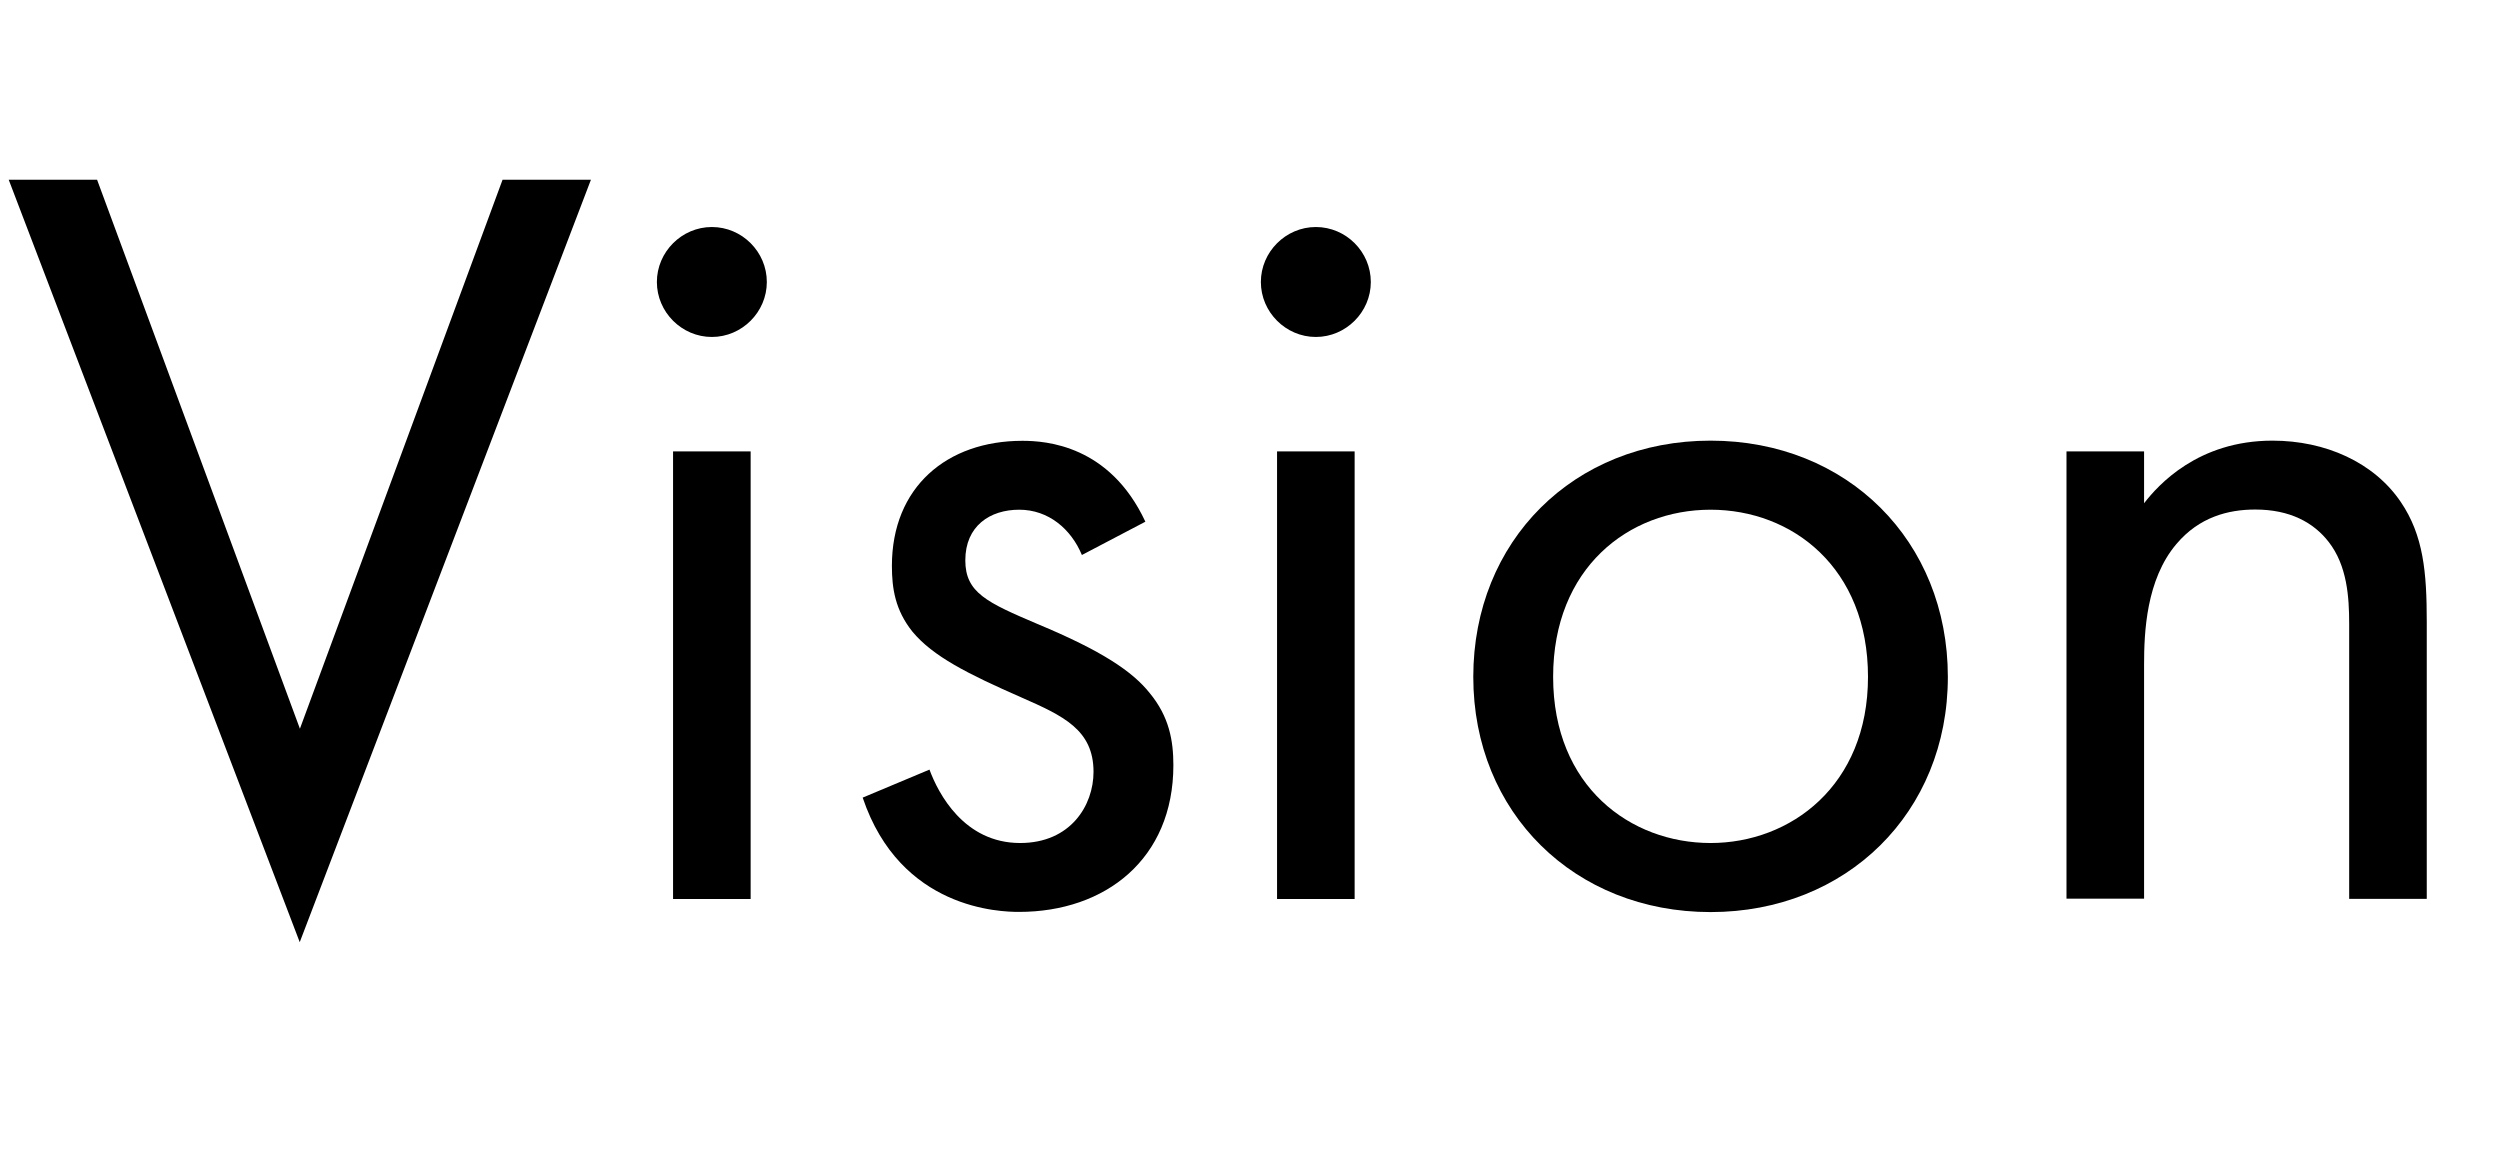
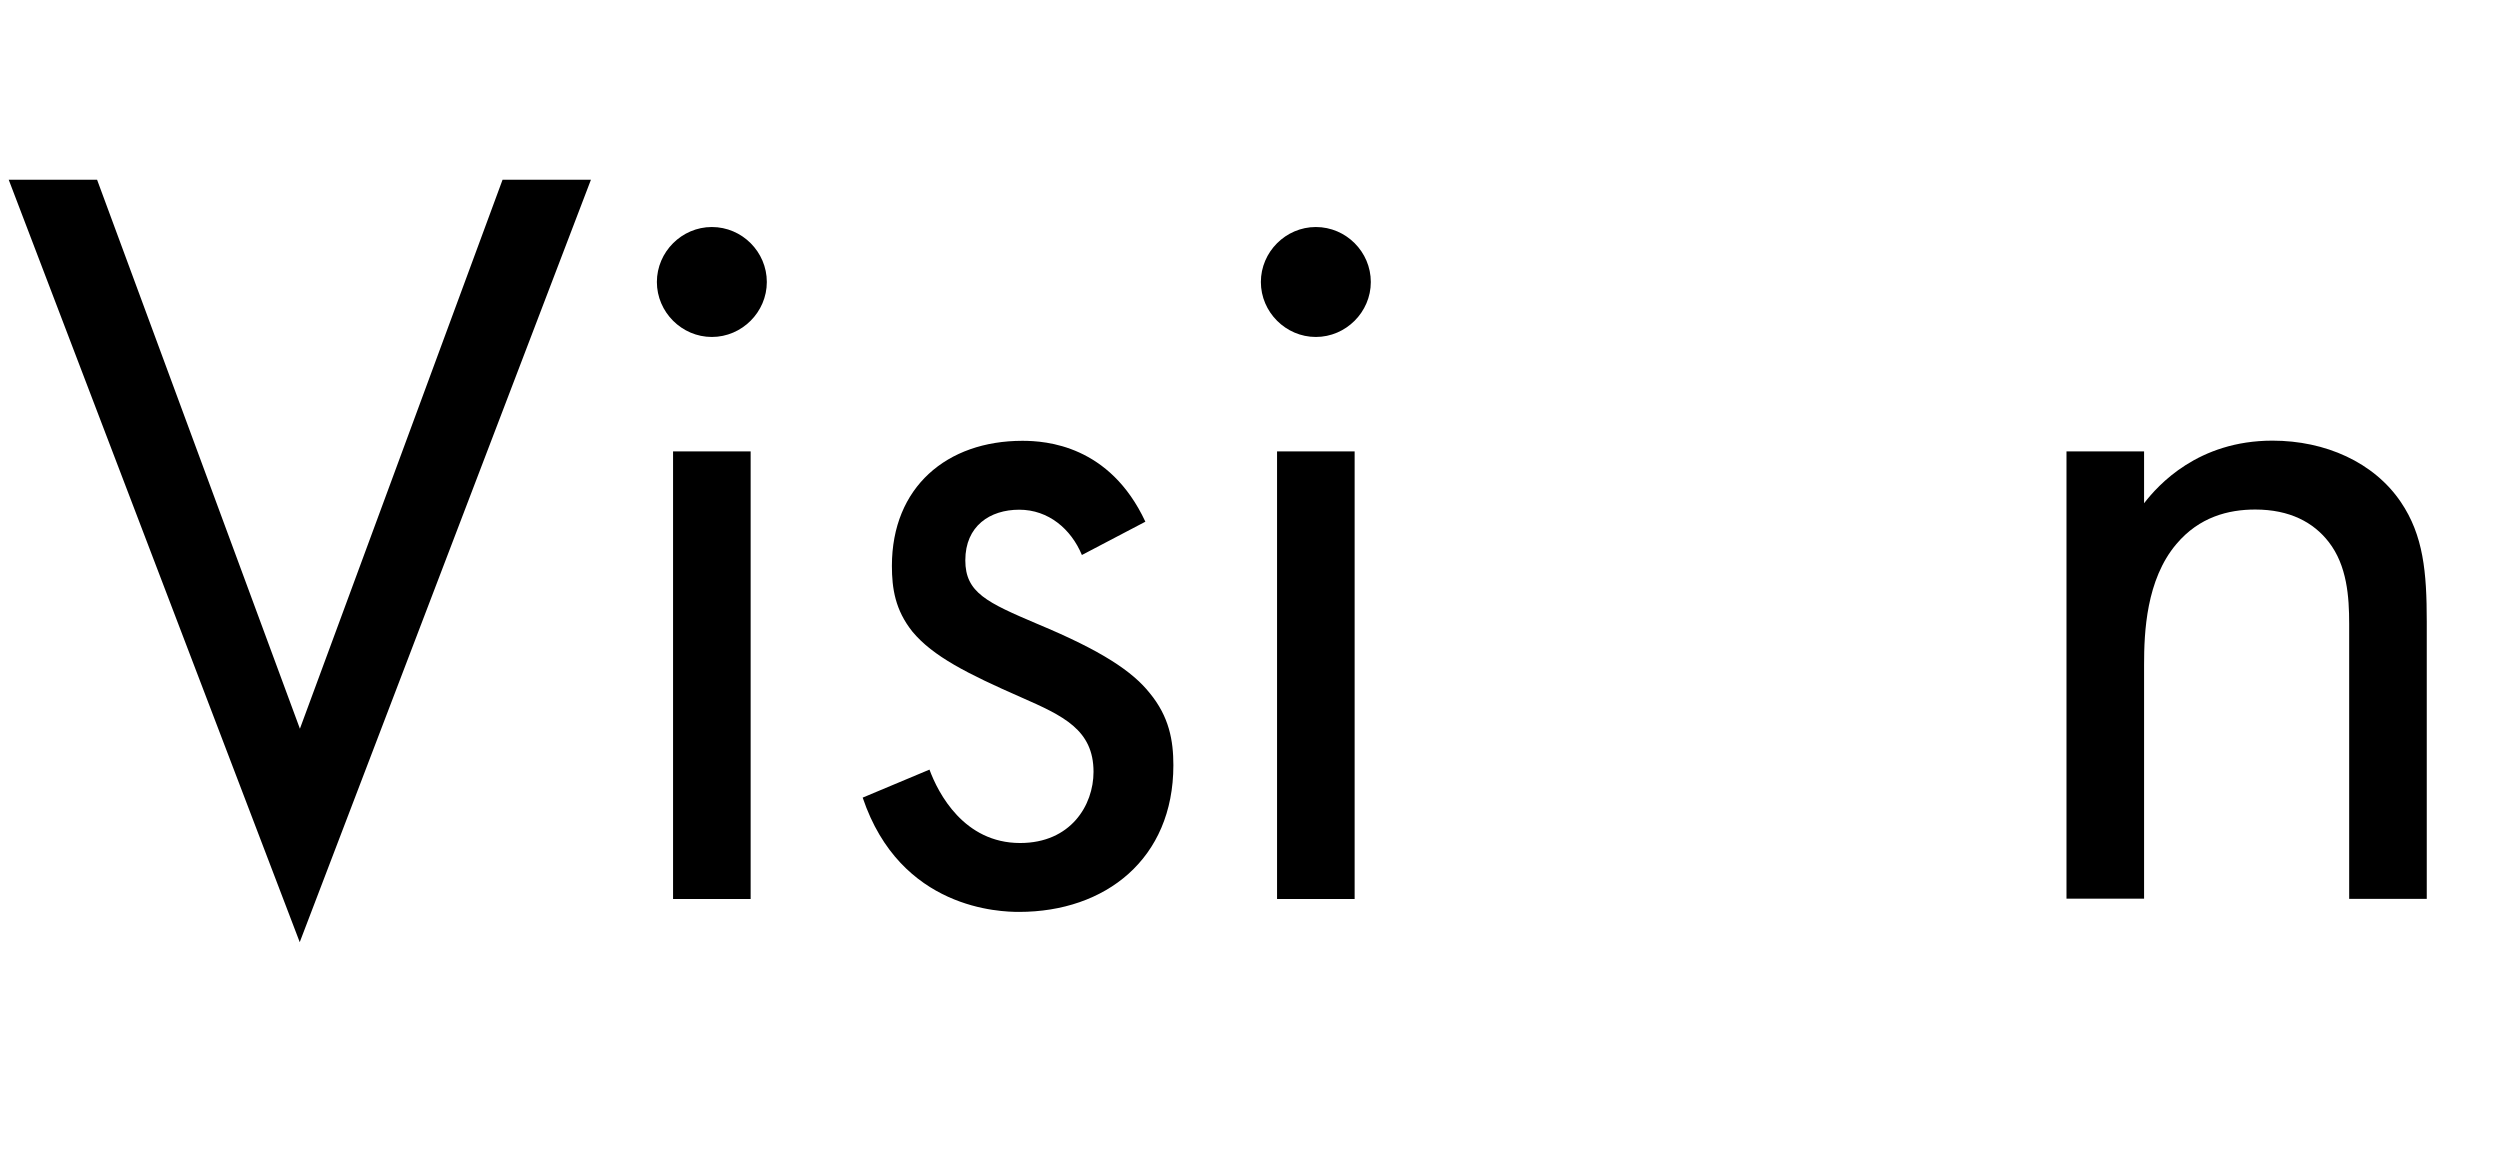
<svg xmlns="http://www.w3.org/2000/svg" id="_レイヤー_2" data-name="レイヤー 2" viewBox="0 0 143.71 67.18">
  <g id="main">
    <g>
      <path d="M5.58,10.33l11.66,31.56L28.89,10.33h5.08L17.23,54.16,.5,10.33H5.58Z" />
-       <path d="M40.92,13.05c1.74,0,3.16,1.43,3.16,3.16s-1.43,3.16-3.16,3.16-3.16-1.43-3.16-3.16,1.43-3.16,3.16-3.16Zm2.23,12.9v25.73h-4.46V25.95h4.46Z" />
+       <path d="M40.92,13.05c1.74,0,3.16,1.43,3.16,3.16s-1.43,3.16-3.16,3.16-3.16-1.43-3.16-3.16,1.43-3.16,3.16-3.16Zm2.23,12.9v25.73h-4.46V25.95h4.46" />
      <path d="M62.19,31.9c-.62-1.49-1.92-2.6-3.6-2.6s-3.1,.93-3.1,2.91c0,1.86,1.24,2.42,4.15,3.66,3.72,1.55,5.46,2.73,6.45,3.97,1.12,1.36,1.36,2.73,1.36,4.15,0,5.39-3.91,8.43-8.87,8.43-1.05,0-6.82-.12-8.99-6.57l3.84-1.61c.5,1.36,1.98,4.22,5.21,4.22,2.91,0,4.22-2.17,4.22-4.09,0-2.42-1.74-3.22-4.15-4.28-3.1-1.36-5.08-2.36-6.26-3.78-.99-1.24-1.18-2.48-1.18-3.78,0-4.53,3.16-7.19,7.5-7.19,1.36,0,5.02,.25,7.07,4.65l-3.66,1.92Z" />
      <path d="M75.64,13.05c1.74,0,3.16,1.43,3.16,3.16s-1.43,3.16-3.16,3.16-3.16-1.43-3.16-3.16,1.43-3.16,3.16-3.16Zm2.23,12.9v25.73h-4.46V25.95h4.46Z" />
-       <path d="M84.69,38.91c0-7.81,5.77-13.58,13.64-13.58s13.64,5.77,13.64,13.58-5.83,13.52-13.64,13.52-13.64-5.7-13.64-13.52Zm4.59,0c0,6.32,4.46,9.55,9.05,9.55s9.05-3.29,9.05-9.55-4.34-9.61-9.05-9.61-9.05,3.35-9.05,9.61Z" />
      <path d="M118.79,25.95h4.46v2.98c.81-1.05,3.1-3.6,7.38-3.6,3.04,0,5.83,1.24,7.38,3.53,1.3,1.92,1.49,4.03,1.49,6.88v15.93h-4.46v-15.81c0-1.55-.12-3.35-1.18-4.71-.87-1.12-2.23-1.86-4.22-1.86-1.55,0-3.22,.43-4.53,1.98-1.74,2.05-1.86,5.08-1.86,6.94v13.45h-4.46V25.95Z" />
    </g>
  </g>
</svg>